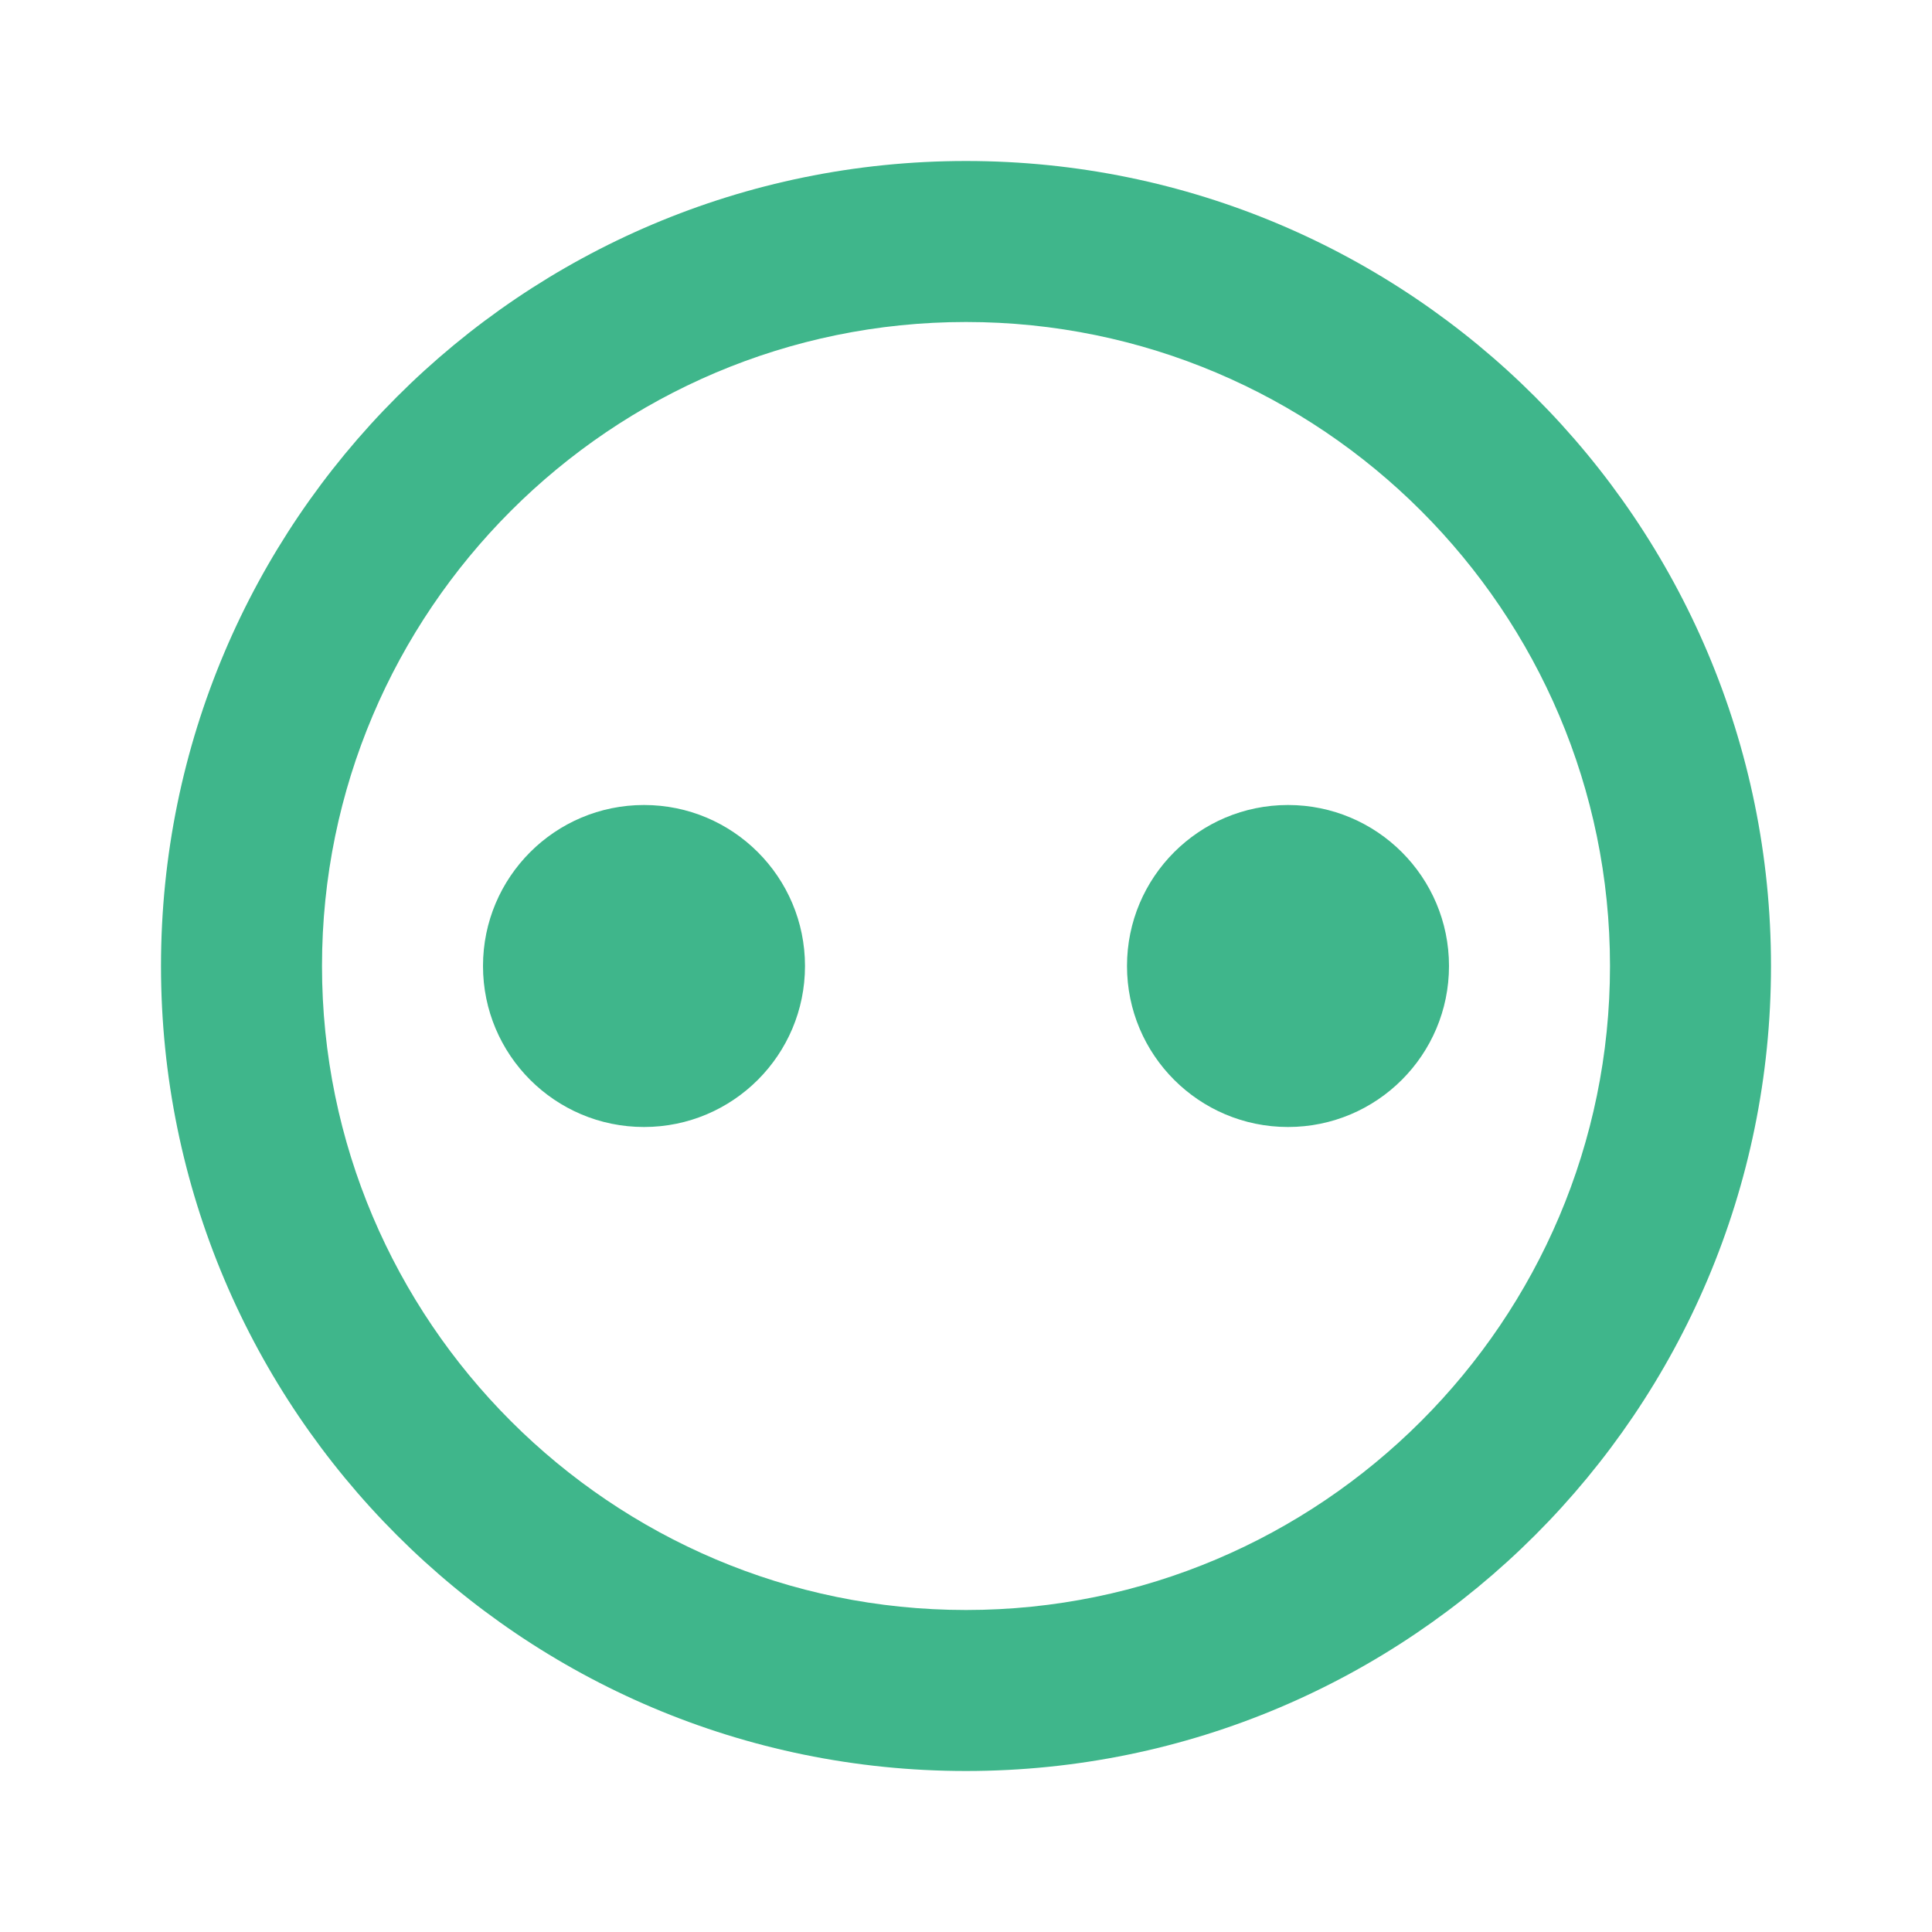
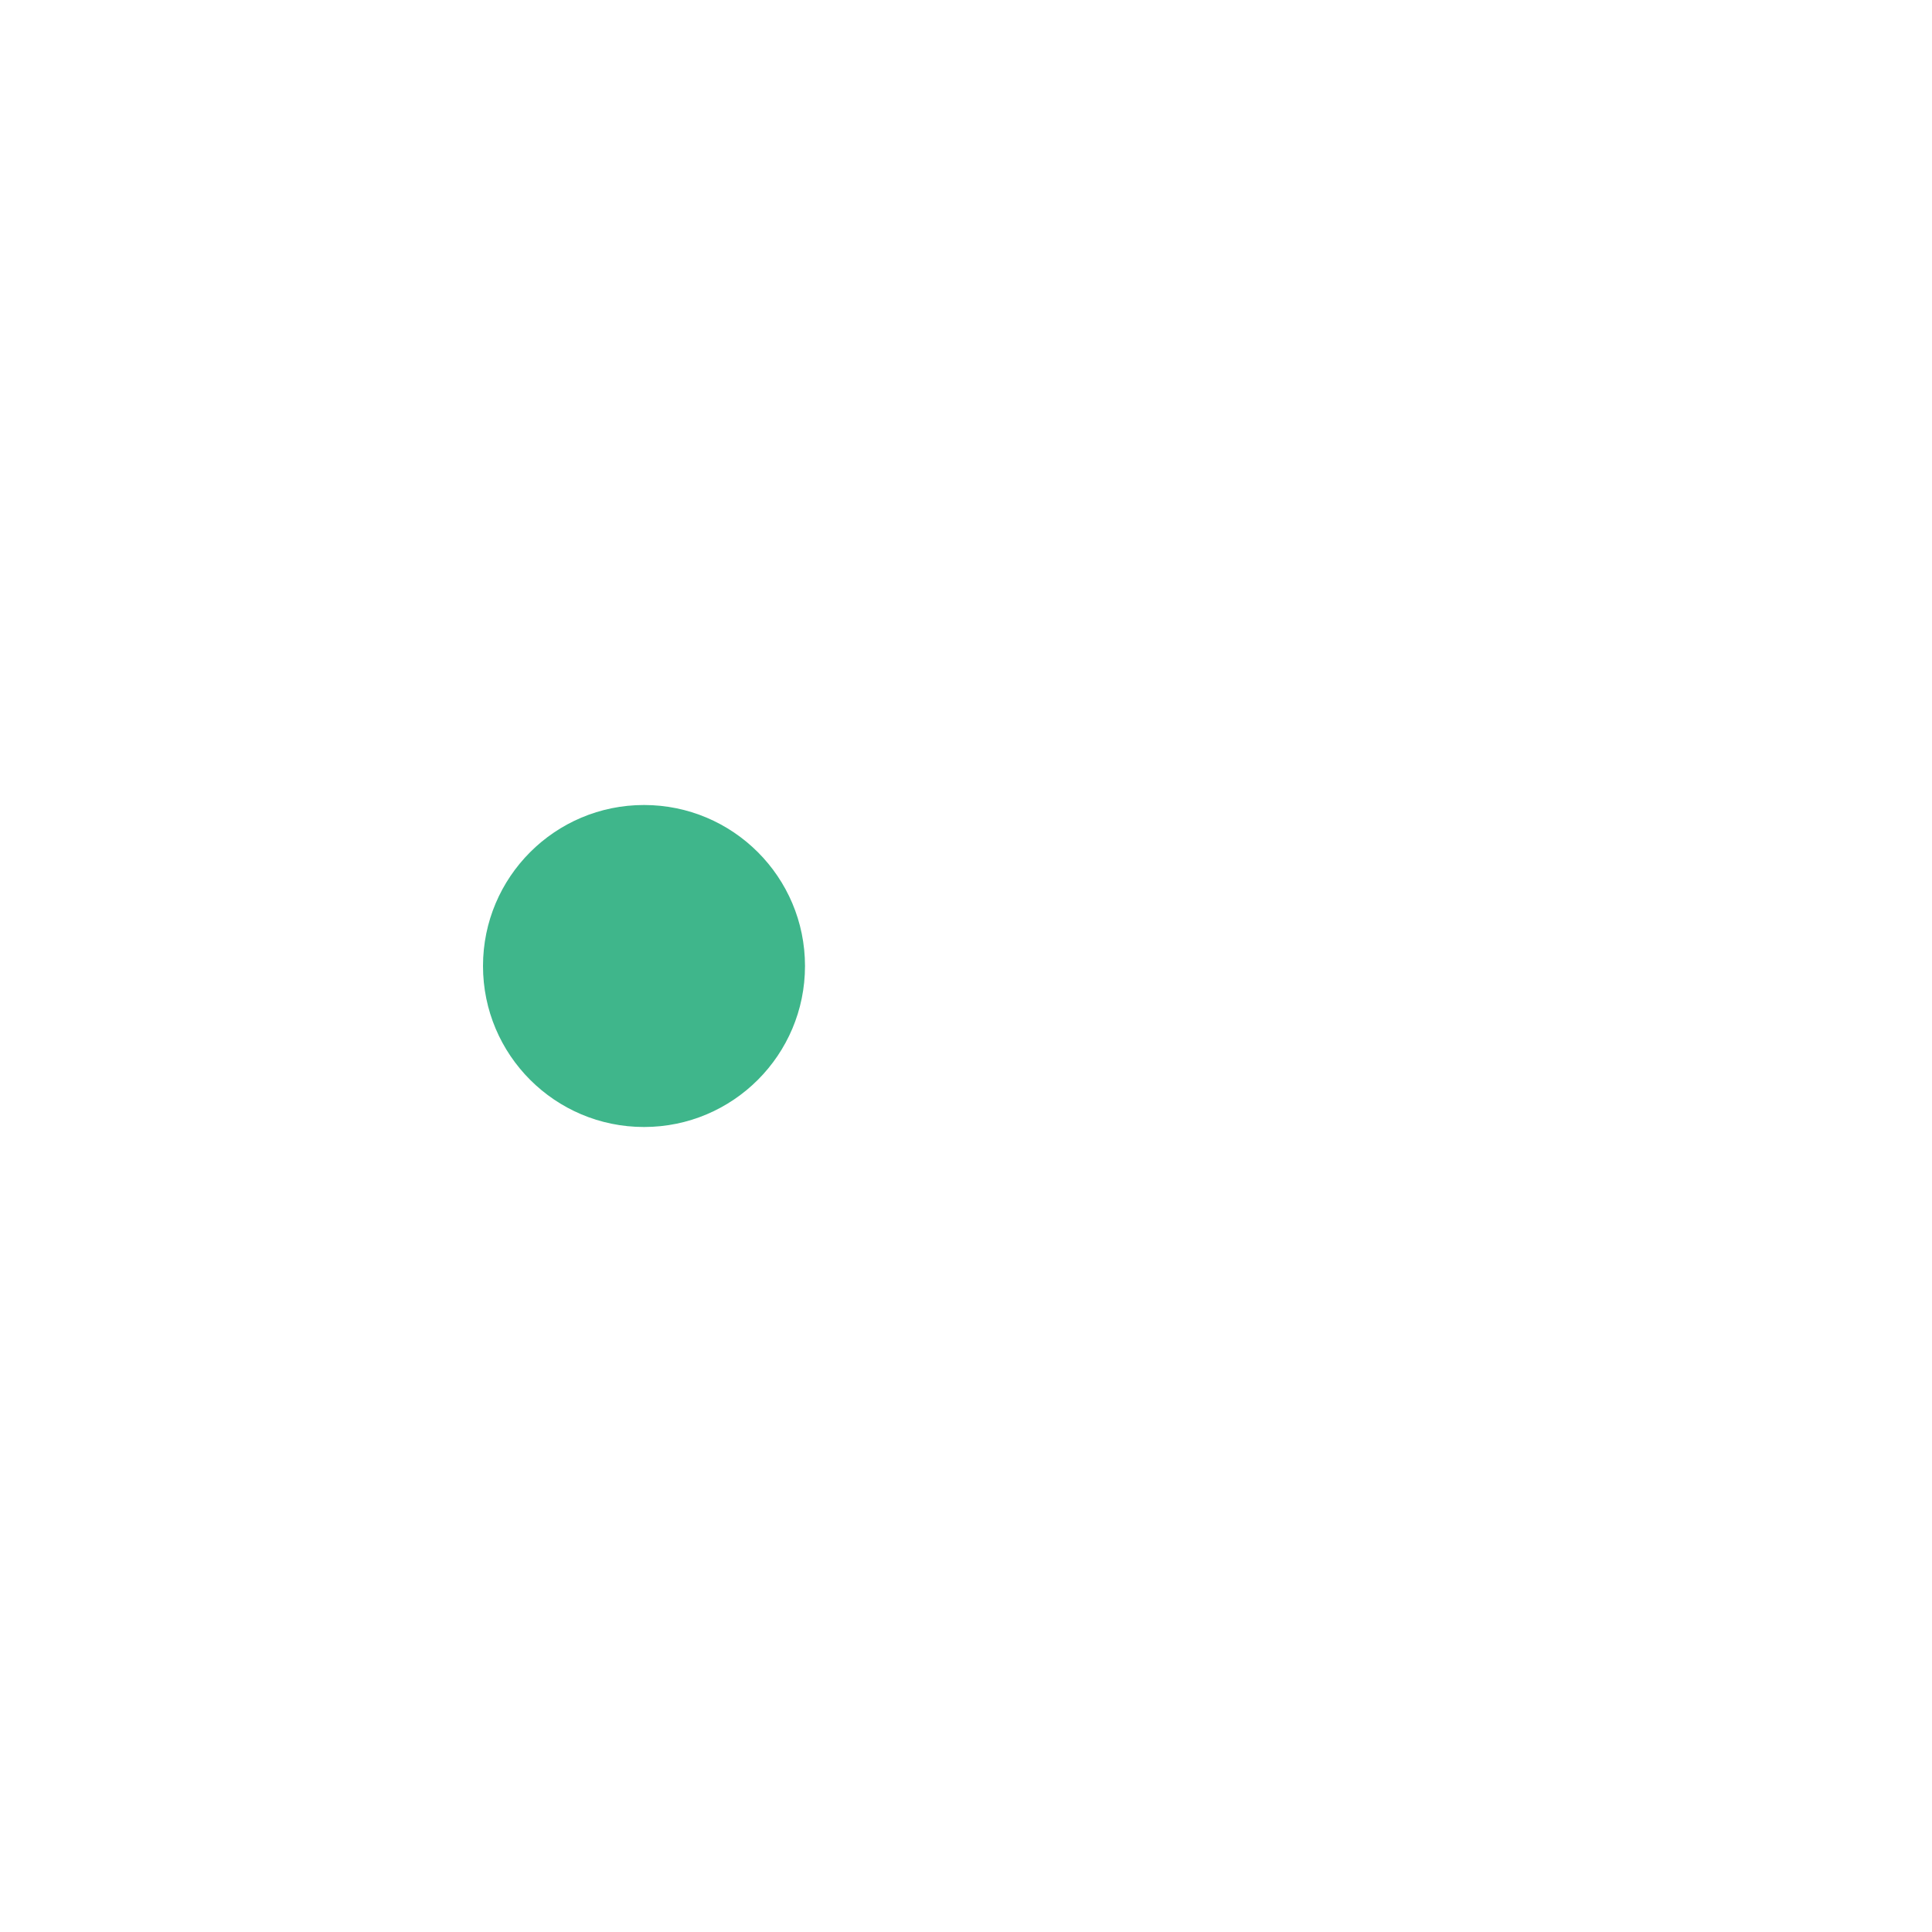
<svg xmlns="http://www.w3.org/2000/svg" viewBox="0 0 24 24">
-   <path fill="#3FB68B" d="M12 2C6.48 2 2 6.48 2 12s4.48 10 10 10 10-4.48 10-10S17.52 2 12 2zm0 18c-4.41 0-8-3.59-8-8s3.59-8 8-8 8 3.59 8 8-3.59 8-8 8z" />
  <circle fill="#3FB68B" cx="8" cy="12" r="2" />
-   <circle fill="#3FB68B" cx="16" cy="12" r="2" />
</svg>